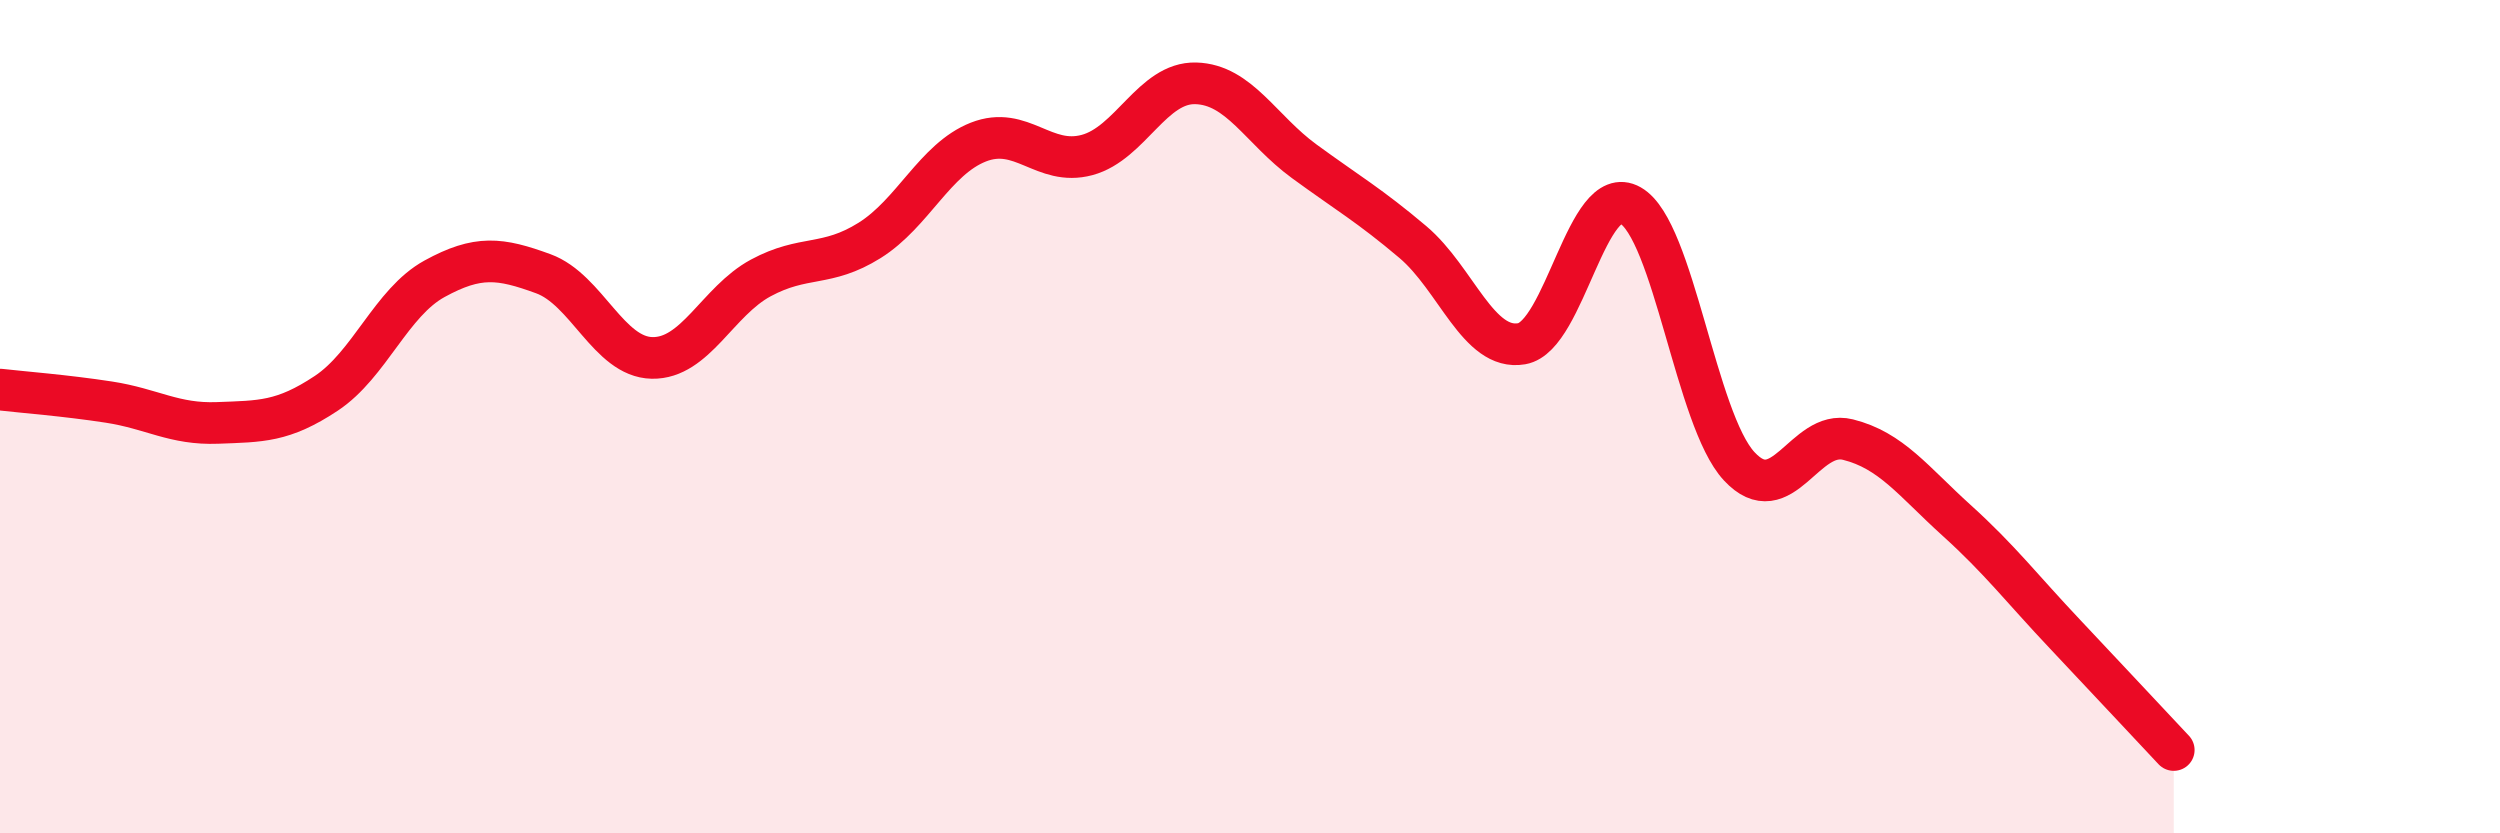
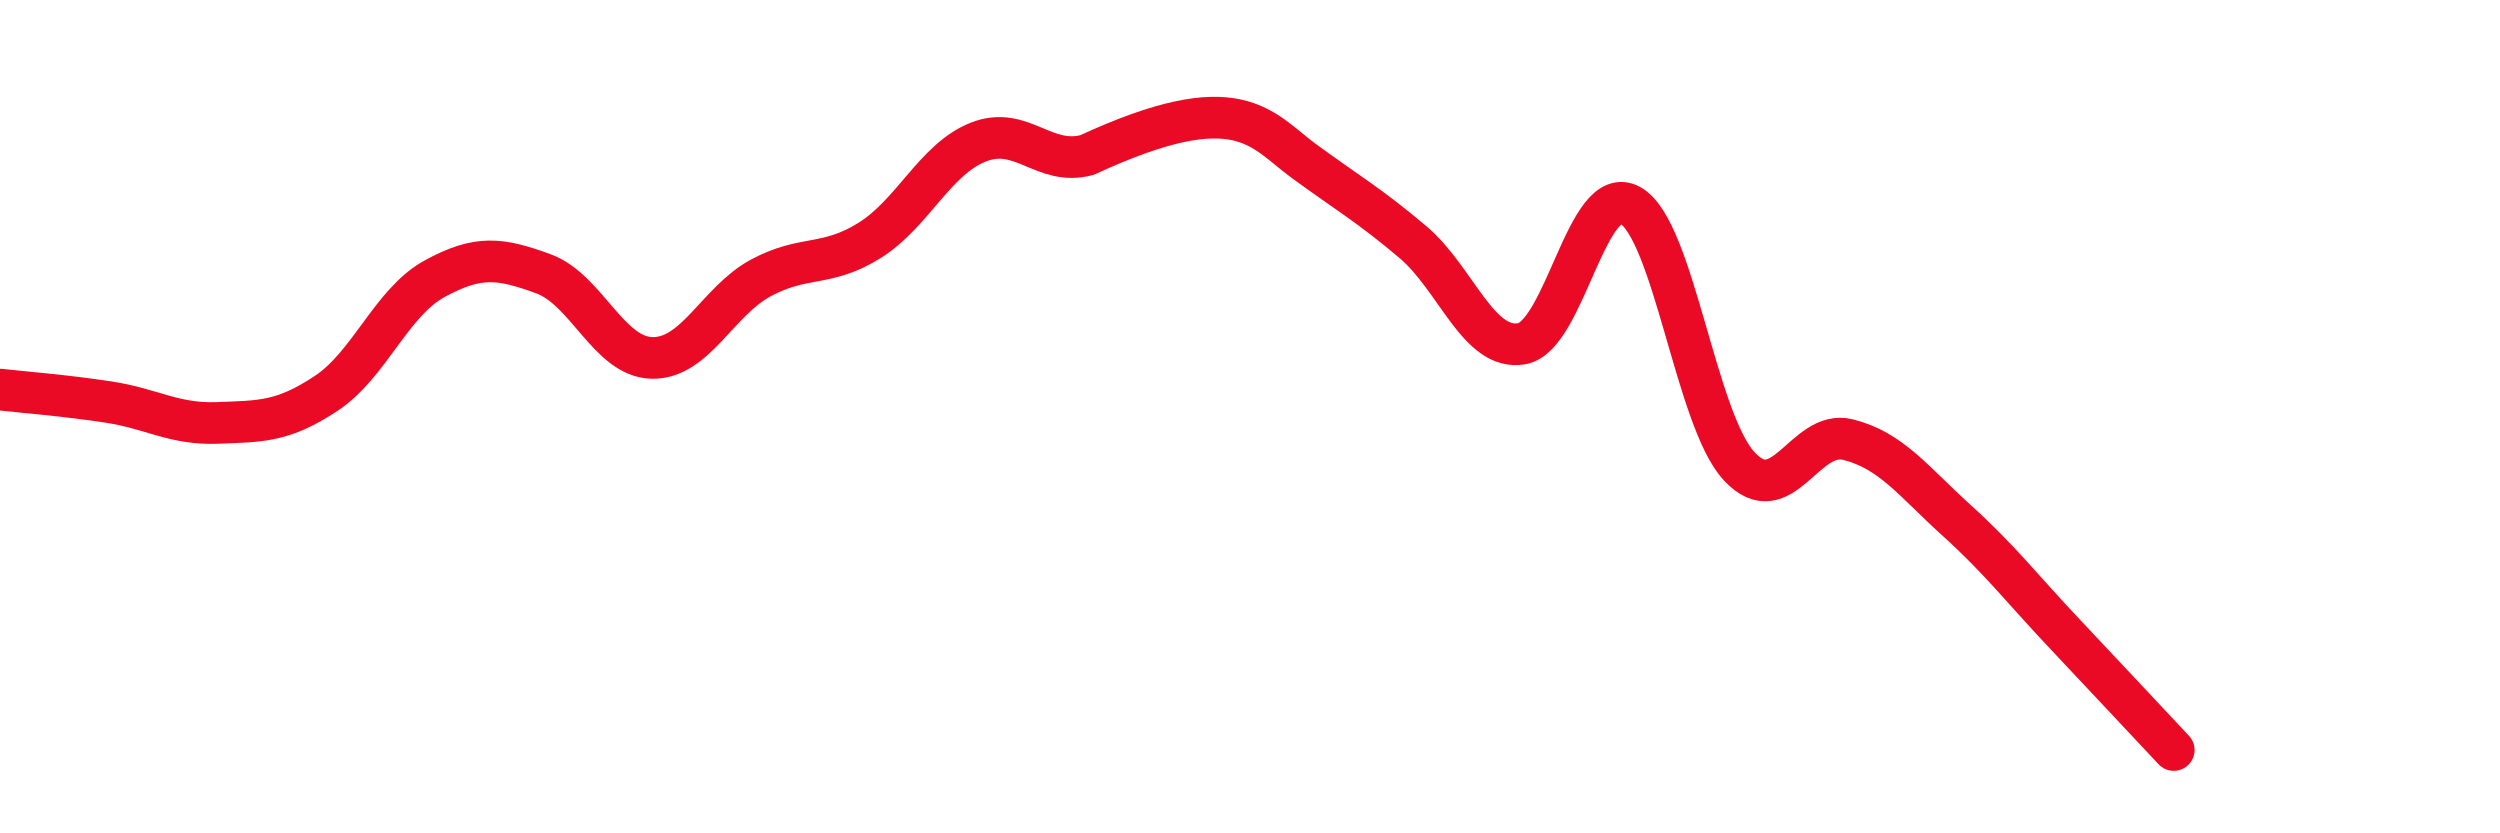
<svg xmlns="http://www.w3.org/2000/svg" width="60" height="20" viewBox="0 0 60 20">
-   <path d="M 0,9.35 C 0.52,9.41 1.57,9.49 2.61,9.65 C 3.65,9.81 4.18,10.19 5.22,10.15 C 6.26,10.11 6.79,10.13 7.83,9.44 C 8.87,8.75 9.39,7.26 10.43,6.69 C 11.47,6.12 12,6.19 13.04,6.57 C 14.08,6.95 14.61,8.57 15.65,8.59 C 16.69,8.61 17.22,7.23 18.26,6.67 C 19.3,6.11 19.83,6.42 20.87,5.77 C 21.91,5.12 22.44,3.82 23.48,3.41 C 24.52,3 25.05,4 26.09,3.72 C 27.13,3.44 27.66,1.97 28.7,2 C 29.74,2.03 30.26,3.11 31.3,3.87 C 32.34,4.63 32.87,4.93 33.91,5.81 C 34.95,6.69 35.48,8.43 36.52,8.25 C 37.56,8.07 38.09,4.34 39.13,4.93 C 40.17,5.52 40.7,10.07 41.74,11.19 C 42.78,12.31 43.31,10.29 44.35,10.55 C 45.39,10.81 45.92,11.55 46.96,12.49 C 48,13.43 48.53,14.13 49.57,15.23 C 50.61,16.33 51.65,17.45 52.17,18L52.17 20L0 20Z" fill="#EB0A25" opacity="0.1" stroke-linecap="round" stroke-linejoin="round" />
-   <path d="M 0,9.35 C 0.52,9.41 1.57,9.49 2.61,9.65 C 3.65,9.81 4.18,10.19 5.22,10.15 C 6.26,10.11 6.79,10.13 7.83,9.44 C 8.87,8.75 9.39,7.26 10.43,6.69 C 11.47,6.12 12,6.19 13.04,6.57 C 14.08,6.95 14.61,8.57 15.65,8.59 C 16.69,8.61 17.22,7.23 18.26,6.67 C 19.3,6.11 19.83,6.42 20.87,5.77 C 21.91,5.12 22.44,3.82 23.48,3.41 C 24.52,3 25.05,4 26.09,3.72 C 27.13,3.44 27.66,1.97 28.7,2 C 29.74,2.03 30.26,3.11 31.3,3.87 C 32.34,4.63 32.87,4.93 33.91,5.81 C 34.95,6.69 35.48,8.43 36.52,8.25 C 37.56,8.07 38.09,4.34 39.13,4.93 C 40.17,5.52 40.7,10.07 41.74,11.19 C 42.78,12.31 43.31,10.29 44.35,10.55 C 45.39,10.81 45.92,11.55 46.96,12.49 C 48,13.43 48.53,14.13 49.57,15.23 C 50.61,16.33 51.65,17.45 52.17,18" stroke="#EB0A25" stroke-width="1" fill="none" stroke-linecap="round" stroke-linejoin="round" />
+   <path d="M 0,9.35 C 0.52,9.41 1.57,9.49 2.61,9.65 C 3.65,9.81 4.18,10.19 5.22,10.15 C 6.26,10.11 6.79,10.13 7.83,9.44 C 8.87,8.75 9.39,7.26 10.43,6.69 C 11.47,6.12 12,6.19 13.04,6.57 C 14.08,6.95 14.61,8.57 15.65,8.59 C 16.69,8.61 17.22,7.23 18.26,6.67 C 19.3,6.11 19.83,6.42 20.87,5.77 C 21.91,5.12 22.44,3.82 23.48,3.41 C 24.52,3 25.05,4 26.09,3.72 C 29.74,2.03 30.26,3.11 31.3,3.87 C 32.34,4.63 32.87,4.93 33.91,5.81 C 34.95,6.69 35.48,8.43 36.52,8.25 C 37.56,8.07 38.09,4.34 39.13,4.93 C 40.17,5.52 40.7,10.07 41.74,11.19 C 42.78,12.31 43.31,10.29 44.35,10.55 C 45.39,10.81 45.92,11.55 46.96,12.49 C 48,13.43 48.53,14.13 49.57,15.23 C 50.61,16.33 51.65,17.45 52.17,18" stroke="#EB0A25" stroke-width="1" fill="none" stroke-linecap="round" stroke-linejoin="round" />
</svg>